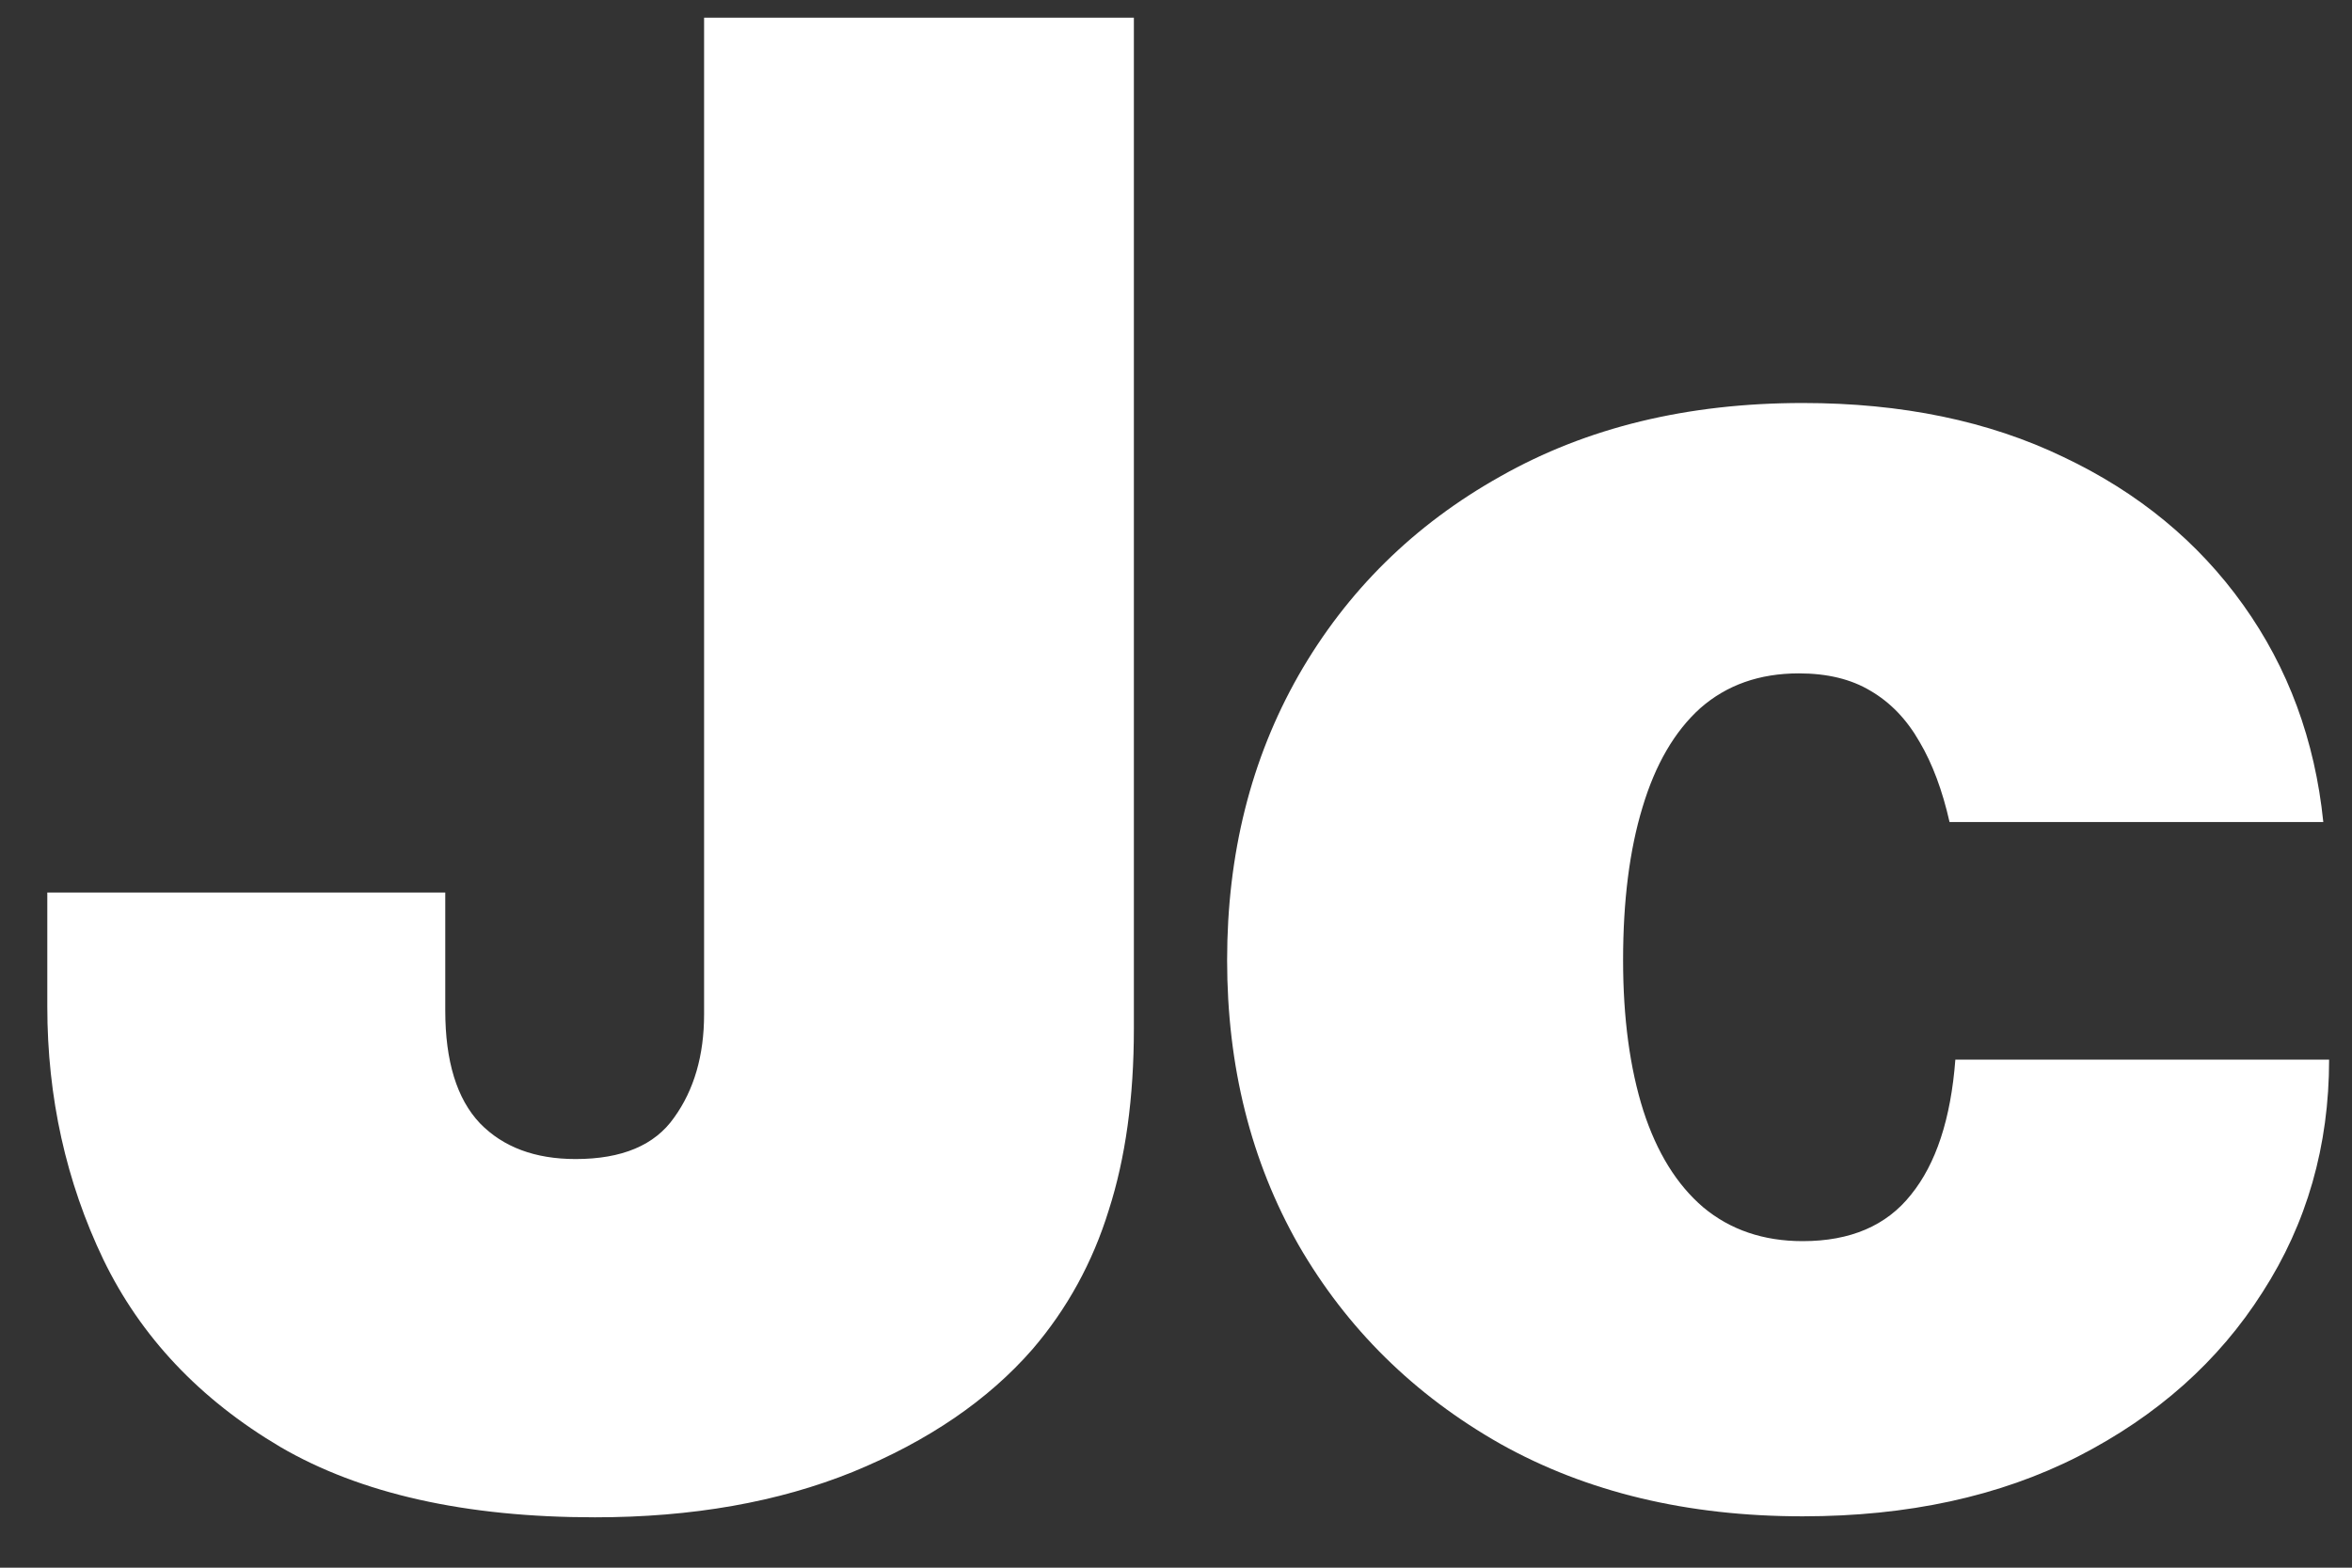
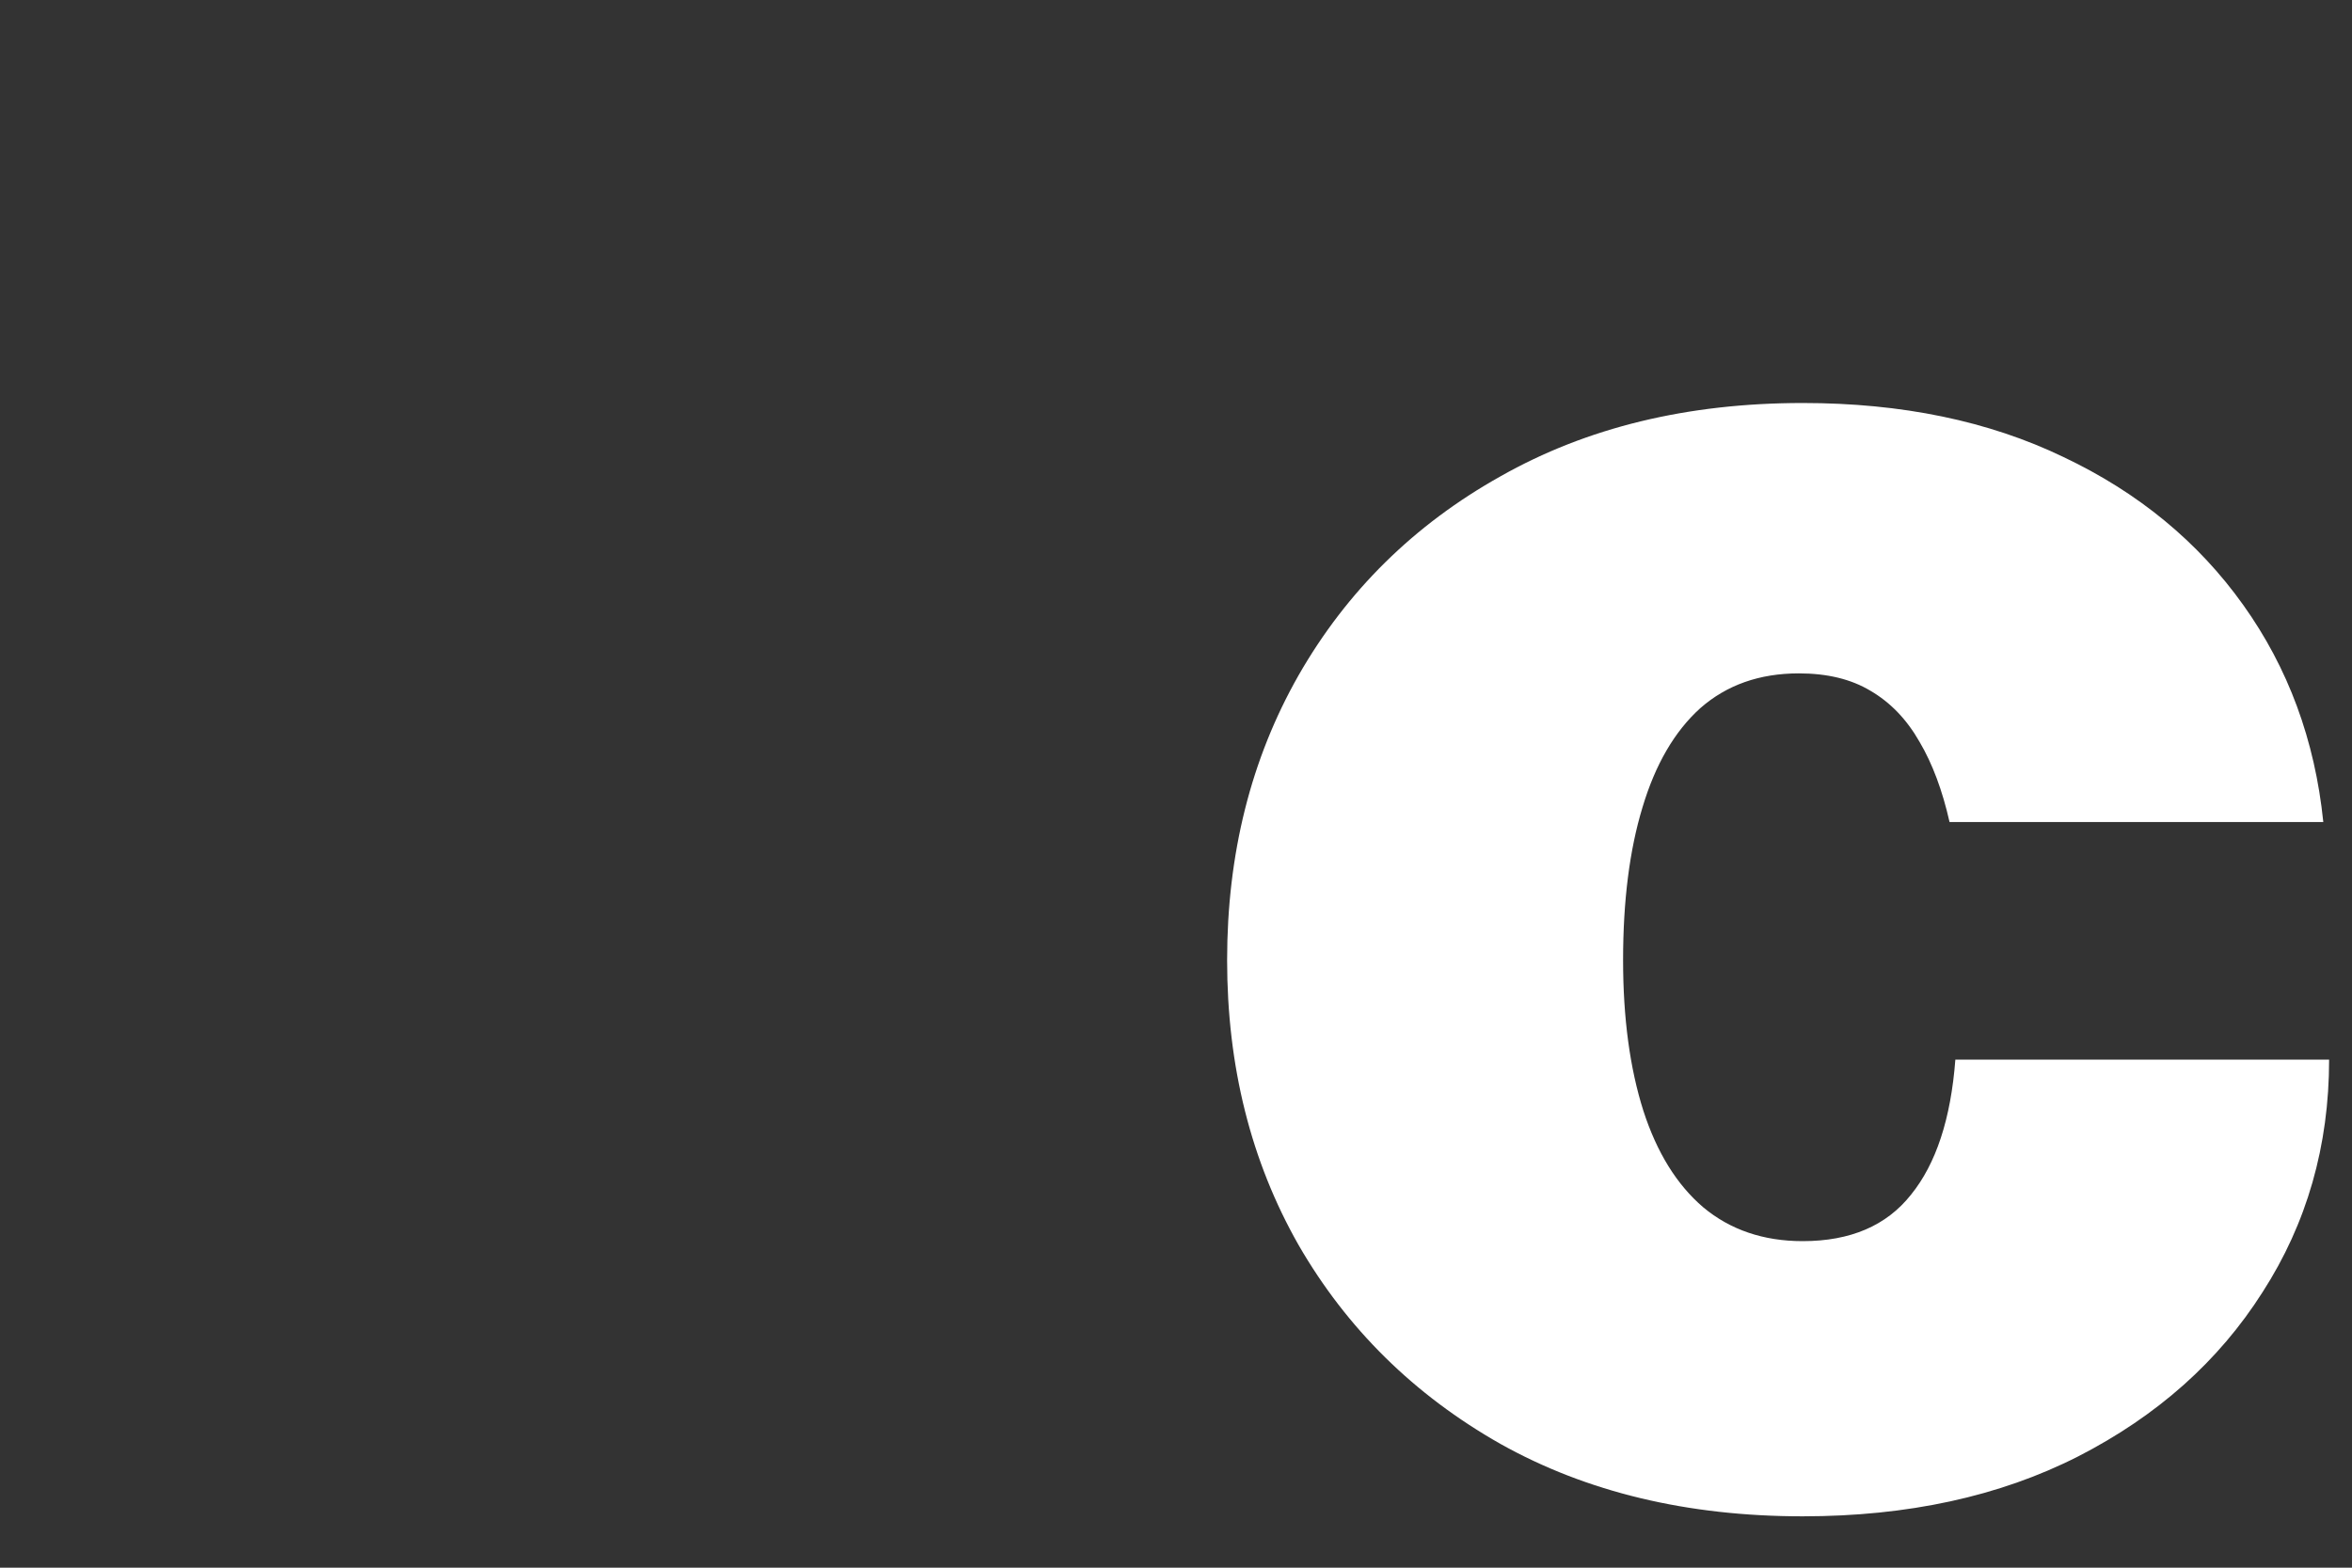
<svg xmlns="http://www.w3.org/2000/svg" width="45" height="30" viewBox="0 0 45 30" fill="none">
  <rect x="0" y="0" width="45" height="30" fill="#333333" stroke="none" />
-   <path d="M11.383 29.036C8.907 29.036 6.899 28.586 5.359 27.687C3.819 26.775 2.692 25.58 1.977 24.102C1.263 22.611 0.905 20.998 0.905 19.261V17.08H8.519V19.335C8.519 20.308 8.74 21.029 9.184 21.497C9.627 21.952 10.237 22.18 11.013 22.18C11.9 22.18 12.528 21.916 12.898 21.386C13.28 20.856 13.471 20.197 13.471 19.409V0.339H21.694V19.686C21.694 21.004 21.534 22.162 21.213 23.16C20.905 24.157 20.419 25.044 19.753 25.821C18.904 26.794 17.758 27.576 16.317 28.167C14.887 28.746 13.243 29.036 11.383 29.036Z" fill="white" />
  <path d="M34.491 29.017C32.286 29.017 30.358 28.555 28.707 27.631C27.057 26.695 25.769 25.426 24.845 23.825C23.934 22.224 23.478 20.406 23.478 18.374C23.478 16.341 23.934 14.524 24.845 12.923C25.769 11.309 27.057 10.04 28.707 9.116C30.358 8.18 32.286 7.712 34.491 7.712C36.388 7.712 38.051 8.057 39.48 8.746C40.91 9.424 42.055 10.366 42.917 11.574C43.78 12.781 44.291 14.167 44.451 15.731H37.3C37.164 15.128 36.974 14.617 36.727 14.198C36.481 13.766 36.167 13.44 35.785 13.218C35.415 12.996 34.959 12.886 34.417 12.886C33.666 12.886 33.038 13.107 32.532 13.551C32.04 13.994 31.67 14.629 31.424 15.454C31.177 16.267 31.054 17.24 31.054 18.374C31.054 19.483 31.184 20.443 31.442 21.256C31.701 22.057 32.083 22.673 32.588 23.104C33.105 23.535 33.74 23.751 34.491 23.751C35.403 23.751 36.093 23.455 36.561 22.864C37.041 22.273 37.325 21.41 37.411 20.277H44.562C44.562 21.928 44.137 23.412 43.287 24.73C42.449 26.049 41.273 27.096 39.758 27.872C38.255 28.636 36.499 29.017 34.491 29.017Z" fill="white" />
</svg>